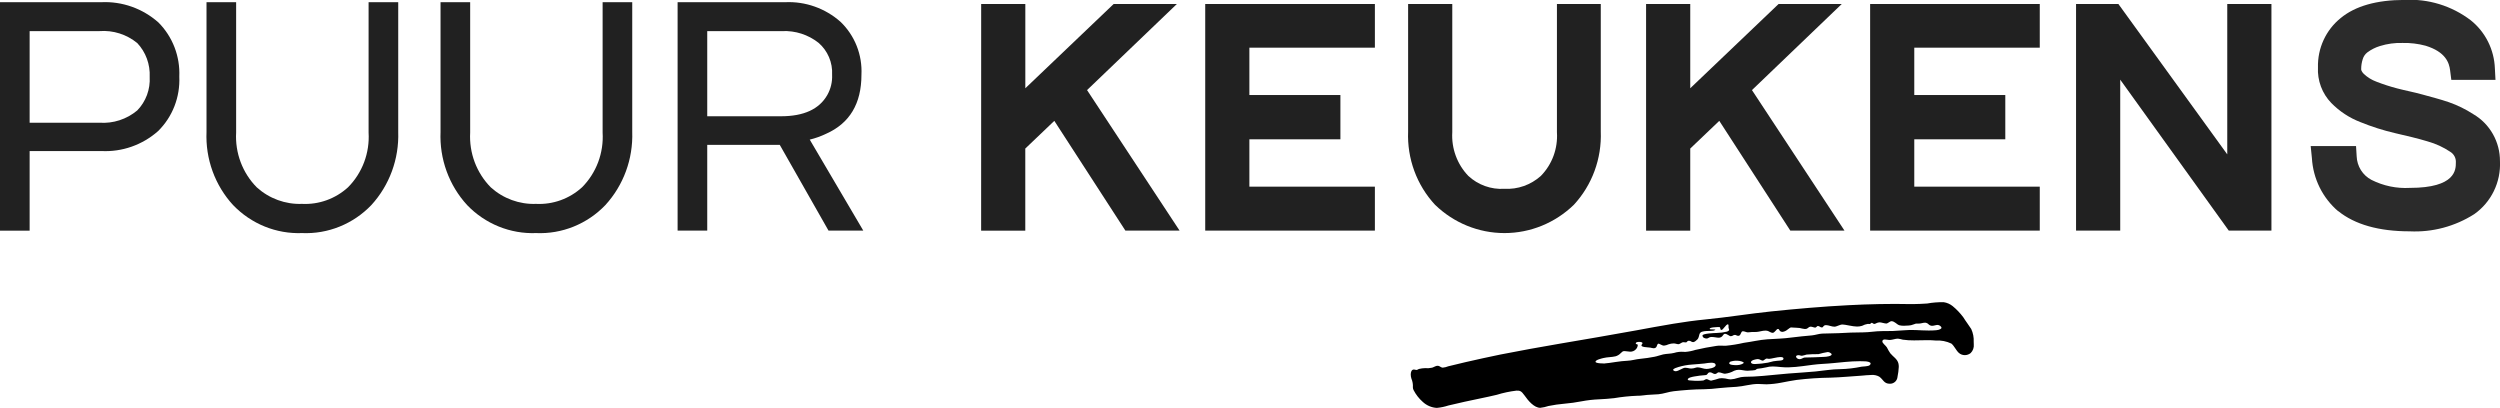
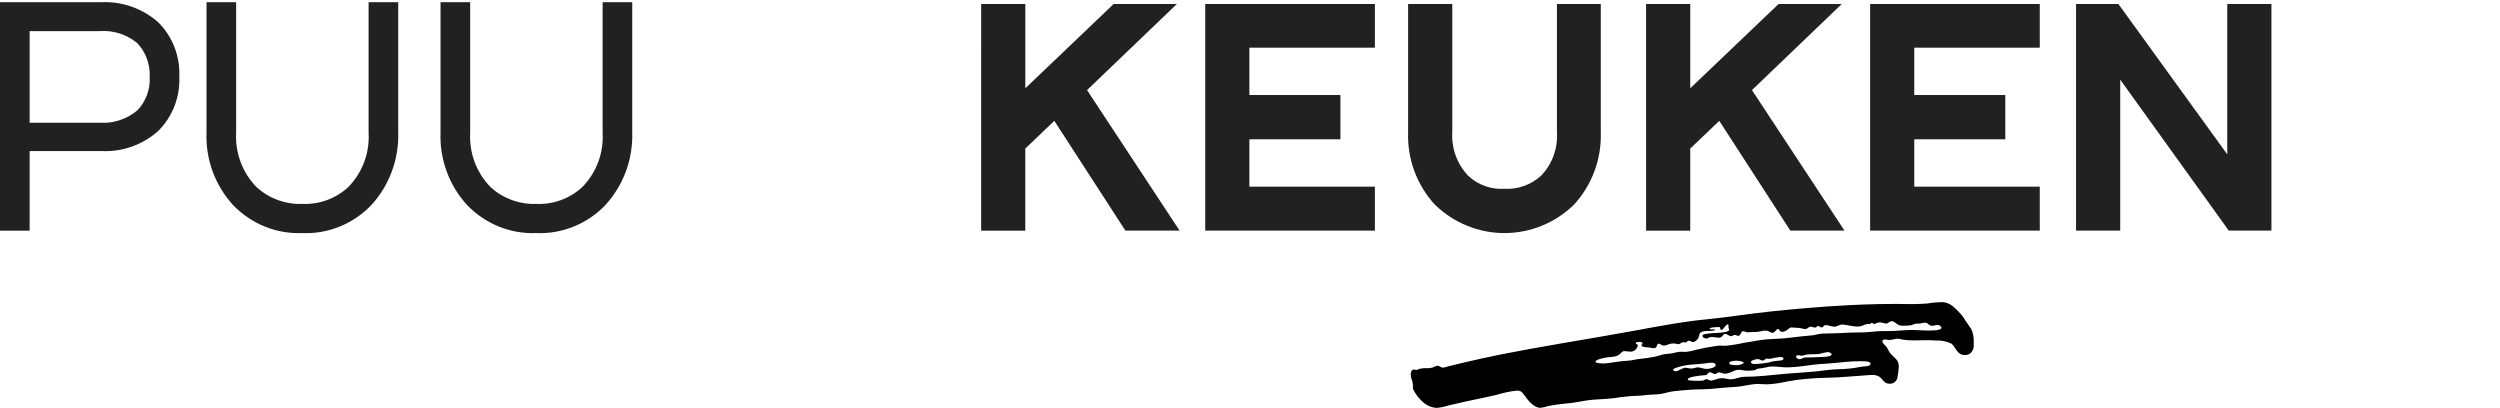
<svg xmlns="http://www.w3.org/2000/svg" width="190" height="31" viewBox="0 0 190 31" fill="none">
  <g clip-path="url(#clip0_142_247)">
    <path d="M7.561 9.326C8.601 9.4 9.629 9.065 10.434 8.391C10.757 8.057 11.008 7.658 11.171 7.219C11.333 6.781 11.403 6.312 11.376 5.844C11.398 5.374 11.326 4.903 11.165 4.461C11.003 4.019 10.754 3.616 10.434 3.275C9.625 2.611 8.597 2.285 7.561 2.364H2.252V9.327L7.561 9.326ZM-1.86707e-05 0.167H7.698C9.288 0.093 10.844 0.645 12.042 1.709C12.575 2.243 12.991 2.886 13.264 3.594C13.537 4.302 13.661 5.061 13.627 5.821C13.662 6.588 13.537 7.353 13.26 8.066C12.983 8.78 12.559 9.425 12.018 9.96C10.826 11.017 9.277 11.561 7.698 11.479H2.252V17.531H-0.001L-1.86707e-05 0.167Z" fill="#212121" />
    <path d="M17.716 15.588C17.033 14.844 16.502 13.969 16.155 13.014C15.808 12.059 15.652 11.044 15.695 10.027V0.167H17.946V10.074C17.903 10.84 18.02 11.607 18.29 12.324C18.559 13.041 18.975 13.692 19.51 14.234C20.456 15.091 21.691 15.543 22.957 15.495C24.239 15.559 25.495 15.106 26.451 14.234C26.987 13.694 27.404 13.043 27.674 12.326C27.944 11.608 28.059 10.841 28.013 10.074V0.167H30.265V10.028C30.334 12.083 29.599 14.083 28.22 15.588C27.539 16.299 26.718 16.855 25.811 17.221C24.904 17.588 23.932 17.756 22.957 17.714C21.986 17.751 21.018 17.581 20.116 17.215C19.214 16.849 18.397 16.295 17.718 15.588" fill="#212121" />
    <path d="M35.504 15.588C34.82 14.844 34.289 13.969 33.942 13.014C33.595 12.059 33.438 11.044 33.481 10.027V0.167H35.733V10.074C35.69 10.84 35.807 11.607 36.076 12.324C36.346 13.041 36.761 13.692 37.295 14.234C38.241 15.091 39.477 15.543 40.742 15.495C42.025 15.559 43.28 15.106 44.236 14.234C44.773 13.694 45.19 13.043 45.46 12.326C45.729 11.608 45.845 10.841 45.799 10.074V0.167H48.05V10.028C48.12 12.083 47.385 14.083 46.006 15.588C45.325 16.299 44.504 16.855 43.597 17.221C42.69 17.588 41.718 17.756 40.742 17.714C39.772 17.751 38.804 17.581 37.902 17.215C36.999 16.849 36.182 16.295 35.504 15.588" fill="#212121" />
-     <path d="M59.357 8.836C61.088 8.836 62.26 8.298 62.873 7.223C63.138 6.756 63.265 6.221 63.24 5.682C63.264 5.223 63.184 4.765 63.004 4.343C62.825 3.922 62.552 3.548 62.207 3.252C61.42 2.633 60.443 2.318 59.449 2.364H53.75V8.837L59.357 8.836ZM51.498 0.167H59.679C61.218 0.097 62.724 0.633 63.884 1.662C64.418 2.176 64.837 2.801 65.111 3.495C65.384 4.189 65.507 4.934 65.47 5.681C65.47 7.877 64.573 9.373 62.781 10.168C62.383 10.359 61.968 10.507 61.54 10.611L65.611 17.528H62.968L59.262 11.009H53.75V17.527H51.498V0.167Z" fill="#212121" />
    <path d="M74.569 0.304H77.925V6.708L84.638 0.304H89.442L82.616 6.847L89.649 17.527H85.53L80.128 9.185L77.922 11.29V17.529H74.566L74.569 0.304Z" fill="#212121" />
    <path d="M91.597 0.304H104.491V3.623H94.953V7.222H101.871V10.587H94.953V14.186H104.491V17.526H91.597V0.304Z" fill="#212121" />
    <path d="M109.063 15.564C108.375 14.822 107.839 13.948 107.488 12.993C107.137 12.038 106.976 11.022 107.017 10.003V0.304H110.373V10.049C110.337 10.658 110.427 11.268 110.637 11.839C110.847 12.411 111.172 12.931 111.591 13.367C111.959 13.709 112.391 13.972 112.861 14.14C113.331 14.309 113.83 14.38 114.327 14.349C115.345 14.407 116.345 14.054 117.108 13.367C117.531 12.934 117.859 12.414 118.069 11.842C118.279 11.27 118.367 10.659 118.327 10.049V0.304H121.659V10.003C121.697 11.021 121.536 12.038 121.185 12.992C120.834 13.947 120.3 14.821 119.613 15.564C118.192 16.944 116.303 17.714 114.339 17.714C112.374 17.714 110.485 16.944 109.064 15.564" fill="#212121" />
    <path d="M125.102 0.304H128.459V6.708L135.172 0.304H139.974L133.149 6.847L140.181 17.527H136.065L130.666 9.185L128.459 11.29V17.529H125.103L125.102 0.304Z" fill="#212121" />
    <path d="M142.13 0.304H155.022V3.623H145.485V7.222H152.403V10.587H145.485V14.186H155.022V17.526H142.13V0.304Z" fill="#212121" />
    <path d="M157.78 0.304H160.998L169.272 11.732V0.304H172.629V17.527H169.387L161.137 6.054V17.527H157.78V0.304Z" fill="#212121" />
-     <path d="M177.703 16.055C177.117 15.555 176.637 14.939 176.293 14.244C175.949 13.548 175.749 12.789 175.704 12.012L175.612 11.1H179.059L179.106 11.871C179.119 12.246 179.23 12.61 179.428 12.927C179.626 13.243 179.904 13.5 180.232 13.671C181.137 14.128 182.142 14.337 183.151 14.279C186.644 14.279 186.644 12.877 186.644 12.362C186.656 12.2 186.624 12.038 186.551 11.894C186.478 11.75 186.367 11.629 186.231 11.544C185.701 11.188 185.119 10.92 184.507 10.749C183.749 10.516 182.921 10.328 182.025 10.118C181.124 9.908 180.24 9.627 179.382 9.277C178.553 8.958 177.801 8.463 177.176 7.825C176.832 7.469 176.564 7.044 176.39 6.577C176.216 6.11 176.139 5.612 176.165 5.113C176.148 4.397 176.295 3.686 176.594 3.038C176.894 2.389 177.337 1.82 177.889 1.375C178.992 0.463 180.624 -0.005 182.738 -0.005C184.542 -0.108 186.325 0.438 187.773 1.538C188.323 1.977 188.773 2.532 189.09 3.166C189.408 3.799 189.585 4.496 189.611 5.206L189.657 6.071H186.3L186.208 5.345C186.137 4.764 185.864 3.943 184.346 3.475C183.776 3.322 183.188 3.251 182.599 3.265C182.016 3.246 181.433 3.325 180.876 3.498C180.528 3.604 180.201 3.77 179.909 3.989C179.745 4.12 179.624 4.299 179.565 4.503C179.488 4.744 179.449 4.997 179.45 5.251C179.45 5.298 179.45 5.415 179.657 5.625C179.932 5.878 180.252 6.076 180.6 6.205C181.119 6.407 181.648 6.579 182.186 6.719C182.805 6.883 183.449 7 184.114 7.186C184.779 7.373 185.447 7.537 186.114 7.767C186.767 7.995 187.392 8.301 187.975 8.679C188.592 9.04 189.105 9.561 189.46 10.189C189.815 10.817 190.001 11.53 189.998 12.254C190.035 13.037 189.875 13.818 189.533 14.521C189.191 15.224 188.679 15.827 188.044 16.274C186.575 17.21 184.859 17.666 183.127 17.581C180.805 17.581 178.967 17.067 177.699 16.038" fill="#2B2B2B" />
    <path d="M136.772 27.298C136.915 27.298 137.003 27.199 137.133 27.176C137.155 27.173 137.177 27.171 137.198 27.171C137.405 27.171 137.668 27.163 137.913 27.153C138.235 27.14 138.52 27.125 138.585 27.125C138.832 27.125 139.222 27.058 139.205 26.928C139.2 26.89 139.159 26.845 139.062 26.793C139.011 26.768 138.954 26.756 138.897 26.757C138.662 26.795 138.429 26.848 138.201 26.915C137.9 26.91 137.599 26.921 137.299 26.948C137.186 26.985 137.071 27.015 136.954 27.037C136.865 27.044 136.781 26.993 136.693 26.993C136.558 26.993 136.501 27.042 136.499 27.1C136.501 27.188 136.619 27.298 136.772 27.298ZM133.936 27.623C134.221 27.597 134.503 27.541 134.777 27.457C134.963 27.419 135.16 27.421 135.309 27.402C135.457 27.383 135.546 27.351 135.546 27.246C135.546 27.163 135.443 27.135 135.301 27.135C135.08 27.135 134.596 27.273 134.444 27.273C134.39 27.262 134.336 27.254 134.281 27.25C134.168 27.25 134.061 27.406 133.97 27.409C133.863 27.409 133.733 27.286 133.598 27.289C133.463 27.292 133.075 27.372 133.075 27.522C133.075 27.635 133.209 27.667 133.373 27.667C133.536 27.667 133.896 27.625 133.938 27.625M132.521 27.569C132.521 27.497 132.226 27.417 132.065 27.417C131.869 27.402 131.672 27.428 131.487 27.494C131.451 27.522 131.428 27.562 131.42 27.607C131.42 27.752 131.87 27.752 132 27.752C132.238 27.752 132.521 27.636 132.521 27.571M130.05 28.928C130.257 28.884 130.461 28.827 130.661 28.759C130.726 28.748 130.793 28.742 130.859 28.741C131.028 28.746 131.195 28.771 131.359 28.814C131.416 28.826 131.474 28.833 131.532 28.833C131.716 28.821 131.898 28.784 132.073 28.723C132.231 28.671 132.395 28.642 132.561 28.637C133.039 28.637 133.514 28.608 133.99 28.568C134.632 28.514 135.269 28.441 135.911 28.389C136.599 28.332 137.288 28.299 137.975 28.232C138.6 28.172 139.222 28.056 139.853 28.056C140.399 28.043 140.944 27.98 141.479 27.868C141.61 27.844 141.992 27.853 142.097 27.752C142.116 27.738 142.132 27.72 142.145 27.698C142.157 27.678 142.165 27.654 142.168 27.63C142.168 27.506 141.89 27.469 141.767 27.462C141.624 27.455 141.481 27.451 141.343 27.451C140.976 27.451 140.612 27.474 140.249 27.507C139.678 27.558 139.099 27.628 138.51 27.657C138.01 27.682 137.505 27.761 137.002 27.826C136.655 27.874 136.305 27.905 135.954 27.917C135.747 27.923 135.54 27.916 135.334 27.895C135.128 27.875 134.931 27.852 134.734 27.852C134.555 27.849 134.377 27.874 134.205 27.924C133.993 27.971 133.778 28.005 133.562 28.027C133.494 28.039 133.457 28.106 133.388 28.128C133.246 28.151 133.103 28.163 132.959 28.166C132.91 28.173 132.86 28.177 132.81 28.177C132.578 28.177 132.374 28.104 132.148 28.104C132.028 28.104 131.908 28.129 131.797 28.177C131.579 28.301 131.337 28.379 131.088 28.405C130.926 28.396 130.779 28.293 130.602 28.297C130.539 28.297 130.459 28.425 130.336 28.425C130.212 28.425 130.102 28.297 129.971 28.297C129.746 28.297 129.822 28.494 129.614 28.509C129.327 28.526 129.041 28.562 128.757 28.614C128.624 28.641 128.27 28.699 128.27 28.845C128.27 28.911 128.435 28.923 128.571 28.923C128.866 28.953 129.163 28.951 129.458 28.916C129.519 28.902 129.616 28.82 129.681 28.814C129.796 28.808 129.926 28.93 130.046 28.93L130.05 28.928ZM128.083 27.952C128.309 27.952 128.359 28.013 128.551 28.007C128.775 28.001 128.882 27.918 129.014 27.918C129.241 27.918 129.467 28.04 129.698 28.04C129.831 28.04 130.389 27.967 130.389 27.749C130.389 27.604 130.237 27.566 130.058 27.566C129.881 27.574 129.705 27.594 129.531 27.626C129.226 27.662 128.909 27.677 128.594 27.706C128.244 27.729 127.898 27.792 127.562 27.893C127.472 27.922 127.158 28.006 127.158 28.111C127.158 28.163 127.28 28.214 127.348 28.214C127.568 28.214 127.884 27.947 128.082 27.947M121.969 27.619C122.104 27.619 122.44 27.562 122.812 27.508C123.102 27.463 123.394 27.432 123.688 27.417C124.005 27.407 124.336 27.298 124.659 27.271C125.016 27.243 125.379 27.178 125.735 27.115C125.964 27.074 126.171 26.985 126.396 26.937C126.673 26.877 126.95 26.892 127.23 26.822C127.461 26.749 127.703 26.721 127.944 26.738C127.985 26.744 128.027 26.746 128.069 26.746C128.336 26.726 128.599 26.674 128.854 26.592C129.372 26.468 129.916 26.37 130.437 26.29C130.538 26.275 130.639 26.268 130.741 26.269C130.877 26.269 131.013 26.278 131.148 26.278C131.615 26.234 132.078 26.159 132.534 26.054C133.134 25.976 133.721 25.827 134.325 25.787C134.929 25.747 135.56 25.736 136.159 25.651C136.677 25.578 137.186 25.542 137.71 25.489C137.98 25.461 138.222 25.367 138.489 25.353C138.903 25.332 139.324 25.344 139.74 25.321C140.365 25.285 140.958 25.26 141.588 25.26C142.06 25.26 142.539 25.164 143.02 25.164C143.577 25.173 144.135 25.153 144.69 25.103C144.994 25.075 145.3 25.069 145.605 25.085C145.927 25.098 146.248 25.119 146.564 25.119C146.751 25.119 146.921 25.119 147.143 25.098C147.396 25.078 147.552 24.986 147.552 24.913C147.552 24.822 147.396 24.695 147.261 24.695C147.126 24.695 146.985 24.761 146.838 24.761C146.743 24.759 146.651 24.722 146.581 24.656C146.511 24.579 146.415 24.532 146.312 24.523C146.222 24.527 146.133 24.54 146.046 24.563C145.96 24.585 145.872 24.595 145.783 24.593C145.726 24.588 145.669 24.588 145.612 24.593C145.539 24.61 145.467 24.635 145.398 24.666C145.293 24.709 145.182 24.734 145.068 24.739C144.976 24.744 144.854 24.754 144.727 24.756C144.603 24.762 144.479 24.751 144.358 24.722C144.141 24.657 144.001 24.409 143.737 24.409C143.654 24.409 143.464 24.588 143.363 24.588C143.226 24.588 142.975 24.498 142.858 24.498C142.657 24.498 142.544 24.62 142.445 24.62C142.373 24.62 142.31 24.533 142.249 24.533C142.215 24.533 142.156 24.624 142.094 24.624C142.07 24.624 142.018 24.617 141.946 24.617C141.796 24.642 141.652 24.691 141.518 24.762C141.392 24.801 141.261 24.82 141.13 24.818C140.808 24.818 140.235 24.662 140.031 24.662C139.826 24.662 139.589 24.829 139.416 24.829C139.202 24.829 138.981 24.71 138.778 24.71C138.557 24.71 138.585 24.887 138.463 24.887C138.342 24.887 138.279 24.774 138.152 24.774C138.098 24.774 138.028 24.898 137.958 24.898C137.846 24.898 137.74 24.826 137.605 24.826C137.471 24.826 137.408 24.957 137.291 24.99C137.255 25 137.217 25.006 137.178 25.005C137.043 24.989 136.909 24.963 136.777 24.928C136.61 24.904 136.439 24.912 136.272 24.895C136.222 24.889 136.172 24.885 136.122 24.885C136.058 24.885 135.957 24.974 135.837 25.06C135.73 25.15 135.6 25.207 135.463 25.223C135.41 25.221 135.358 25.206 135.311 25.18C135.227 25.14 135.233 25.001 135.121 25.001C135.064 25.001 135.002 25.073 134.935 25.151C134.868 25.227 134.797 25.296 134.717 25.296C134.575 25.296 134.426 25.156 134.297 25.136C134.256 25.129 134.215 25.126 134.173 25.126C133.947 25.126 133.726 25.211 133.505 25.228C133.333 25.242 133.177 25.22 132.999 25.246C132.943 25.255 132.888 25.26 132.832 25.26C132.741 25.26 132.568 25.175 132.462 25.175C132.374 25.175 132.34 25.257 132.303 25.343C132.266 25.429 132.222 25.524 132.109 25.524C131.997 25.524 131.942 25.452 131.855 25.452C131.72 25.452 131.688 25.551 131.536 25.551C131.429 25.551 131.257 25.369 131.097 25.369C131.018 25.369 130.985 25.432 130.94 25.49C130.907 25.545 130.86 25.591 130.803 25.622C130.747 25.653 130.683 25.668 130.619 25.666C130.47 25.666 130.291 25.609 130.055 25.609C129.901 25.609 129.818 25.728 129.721 25.728C129.593 25.733 129.389 25.676 129.389 25.497C129.389 25.418 129.633 25.372 129.889 25.343C130.146 25.314 130.42 25.307 130.452 25.307C130.725 25.301 130.997 25.265 131.262 25.201C131.384 25.145 131.415 25.108 131.415 25.067C131.414 25.026 131.374 24.976 131.368 24.898C131.358 24.781 131.395 24.649 131.313 24.649C131.175 24.649 130.956 25.075 130.833 25.075C130.69 25.075 130.791 24.857 130.663 24.857C130.617 24.857 130.414 24.857 130.235 24.878C130.071 24.896 129.937 24.928 129.937 24.991C129.937 25.07 130.294 25.006 130.373 25.063C130.311 25.11 130.236 25.136 130.158 25.136C129.988 25.154 129.826 25.151 129.678 25.158C129.569 25.162 129.461 25.18 129.356 25.21C129.303 25.224 129.254 25.253 129.217 25.294C129.18 25.336 129.156 25.388 129.147 25.443C129.085 25.71 129.046 25.753 128.979 25.816C128.932 25.861 128.789 26.002 128.677 26.002C128.529 26.002 128.519 25.889 128.34 25.898C128.209 25.904 128.226 26.023 128.122 26.023C128.03 26.023 128.005 26.006 127.917 26.006C127.83 26.006 127.655 26.159 127.574 26.159C127.443 26.159 127.327 26.1 127.211 26.1C127.074 26.1 126.938 26.123 126.808 26.169C126.696 26.224 126.575 26.258 126.451 26.269C126.323 26.269 126.12 26.117 126.045 26.117C125.989 26.117 125.962 26.179 125.936 26.247C125.922 26.306 125.895 26.36 125.855 26.406C125.81 26.445 125.753 26.467 125.694 26.468C125.602 26.46 125.511 26.444 125.421 26.419C125.324 26.404 125.136 26.399 124.986 26.374C124.855 26.353 124.749 26.318 124.749 26.251C124.749 26.184 124.829 26.15 124.829 26.08C124.829 26.01 124.694 25.981 124.562 25.983C124.43 25.984 124.317 26.021 124.317 26.093C124.317 26.194 124.471 26.129 124.471 26.228C124.461 26.348 124.41 26.46 124.328 26.546C124.273 26.606 124.205 26.653 124.13 26.684C124.055 26.716 123.975 26.73 123.894 26.728C123.79 26.728 123.568 26.683 123.465 26.683C123.309 26.683 123.302 26.733 123.173 26.841C123.065 26.956 122.928 27.038 122.777 27.08C122.478 27.152 122.164 27.135 121.866 27.209C121.769 27.233 121.259 27.345 121.259 27.49C121.259 27.635 121.897 27.622 121.986 27.622L121.969 27.619ZM109.211 31.001C108.807 30.982 108.423 30.818 108.126 30.539C107.844 30.291 107.61 29.99 107.436 29.654C107.399 29.587 107.38 29.512 107.379 29.436C107.394 29.208 107.355 28.98 107.266 28.771C107.234 28.672 107.218 28.568 107.216 28.464C107.216 28.288 107.271 28.083 107.459 28.083C107.535 28.083 107.584 28.118 107.646 28.118C107.729 28.118 107.792 28.046 107.866 28.035C108.006 28.002 108.15 27.983 108.294 27.979C108.479 27.996 108.665 27.984 108.845 27.943C108.988 27.9 109.131 27.786 109.285 27.798C109.418 27.811 109.499 27.931 109.642 27.943C109.789 27.929 109.933 27.893 110.07 27.838C110.504 27.727 110.94 27.622 111.376 27.524C112.261 27.327 113.147 27.12 114.039 26.943C115.538 26.645 117.042 26.378 118.546 26.119C120.458 25.79 122.372 25.472 124.281 25.121C125.238 24.946 126.209 24.763 127.174 24.604C127.985 24.471 128.798 24.357 129.609 24.278C131.28 24.116 132.933 23.842 134.608 23.668C136.546 23.469 138.502 23.297 140.458 23.196C142.049 23.113 143.64 23.077 145.224 23.111H145.392C145.749 23.111 146.106 23.088 146.463 23.067C146.88 22.992 147.303 22.959 147.726 22.967C147.972 23.004 148.205 23.106 148.4 23.263C148.704 23.512 148.976 23.798 149.211 24.114C149.399 24.423 149.622 24.698 149.814 25.005C149.955 25.31 150.019 25.646 150.001 25.982C150.001 26.04 150.007 26.102 150.007 26.163C150.02 26.286 150.006 26.41 149.964 26.527C149.923 26.643 149.857 26.748 149.769 26.834C149.642 26.935 149.486 26.99 149.325 26.99C149.158 26.991 148.996 26.93 148.87 26.818C148.653 26.62 148.527 26.293 148.304 26.111C147.933 25.935 147.525 25.855 147.116 25.88C146.902 25.859 146.688 25.853 146.474 25.853C146.139 25.853 145.802 25.869 145.467 25.869C145.181 25.872 144.895 25.854 144.611 25.815C144.489 25.778 144.364 25.752 144.238 25.737C144.052 25.737 143.835 25.827 143.643 25.837C143.54 25.845 143.379 25.799 143.248 25.799C143.099 25.799 143.059 25.872 143.059 25.956C143.059 26.082 143.325 26.273 143.401 26.399C143.477 26.555 143.565 26.706 143.663 26.85C143.877 27.117 144.205 27.277 144.285 27.642C144.3 27.722 144.308 27.803 144.307 27.884C144.295 28.134 144.263 28.383 144.212 28.629C144.202 28.778 144.135 28.917 144.026 29.017C143.916 29.116 143.773 29.169 143.626 29.164C143.172 29.164 143.137 28.846 142.822 28.625C142.644 28.527 142.443 28.483 142.241 28.497C141.982 28.497 141.71 28.535 141.523 28.547C140.725 28.597 139.92 28.679 139.123 28.702C138.255 28.713 137.388 28.771 136.526 28.877C136.146 28.93 135.769 29.011 135.388 29.08C135.014 29.154 134.634 29.197 134.253 29.208C134.019 29.208 133.824 29.181 133.606 29.181C133.058 29.181 132.511 29.363 131.963 29.399C131.516 29.43 131.102 29.447 130.661 29.496C130.272 29.547 129.881 29.576 129.489 29.583C129.118 29.583 128.728 29.601 128.34 29.628C127.952 29.655 127.572 29.692 127.209 29.732C126.815 29.774 126.44 29.928 126.043 29.963C125.647 29.999 125.277 29.989 124.889 30.048C124.727 30.07 124.564 30.081 124.401 30.079C123.824 30.103 123.249 30.163 122.678 30.259C122.308 30.306 121.931 30.326 121.552 30.347C121.096 30.364 120.643 30.416 120.195 30.501C119.765 30.585 119.331 30.644 118.896 30.681C118.488 30.716 118.083 30.774 117.682 30.856C117.481 30.924 117.273 30.971 117.062 30.994C116.598 30.994 116.146 30.462 115.861 30.05C115.609 29.692 115.503 29.687 115.258 29.687C114.746 29.747 114.24 29.854 113.747 30.007C112.942 30.201 112.124 30.351 111.315 30.532C110.903 30.626 110.49 30.721 110.077 30.818C109.801 30.909 109.515 30.969 109.225 30.997L109.211 31.001Z" fill="black" />
  </g>
  <defs>
    <clipPath id="clip0_142_247">
      <rect width="190" height="31" fill="white" />
    </clipPath>
  </defs>
</svg>